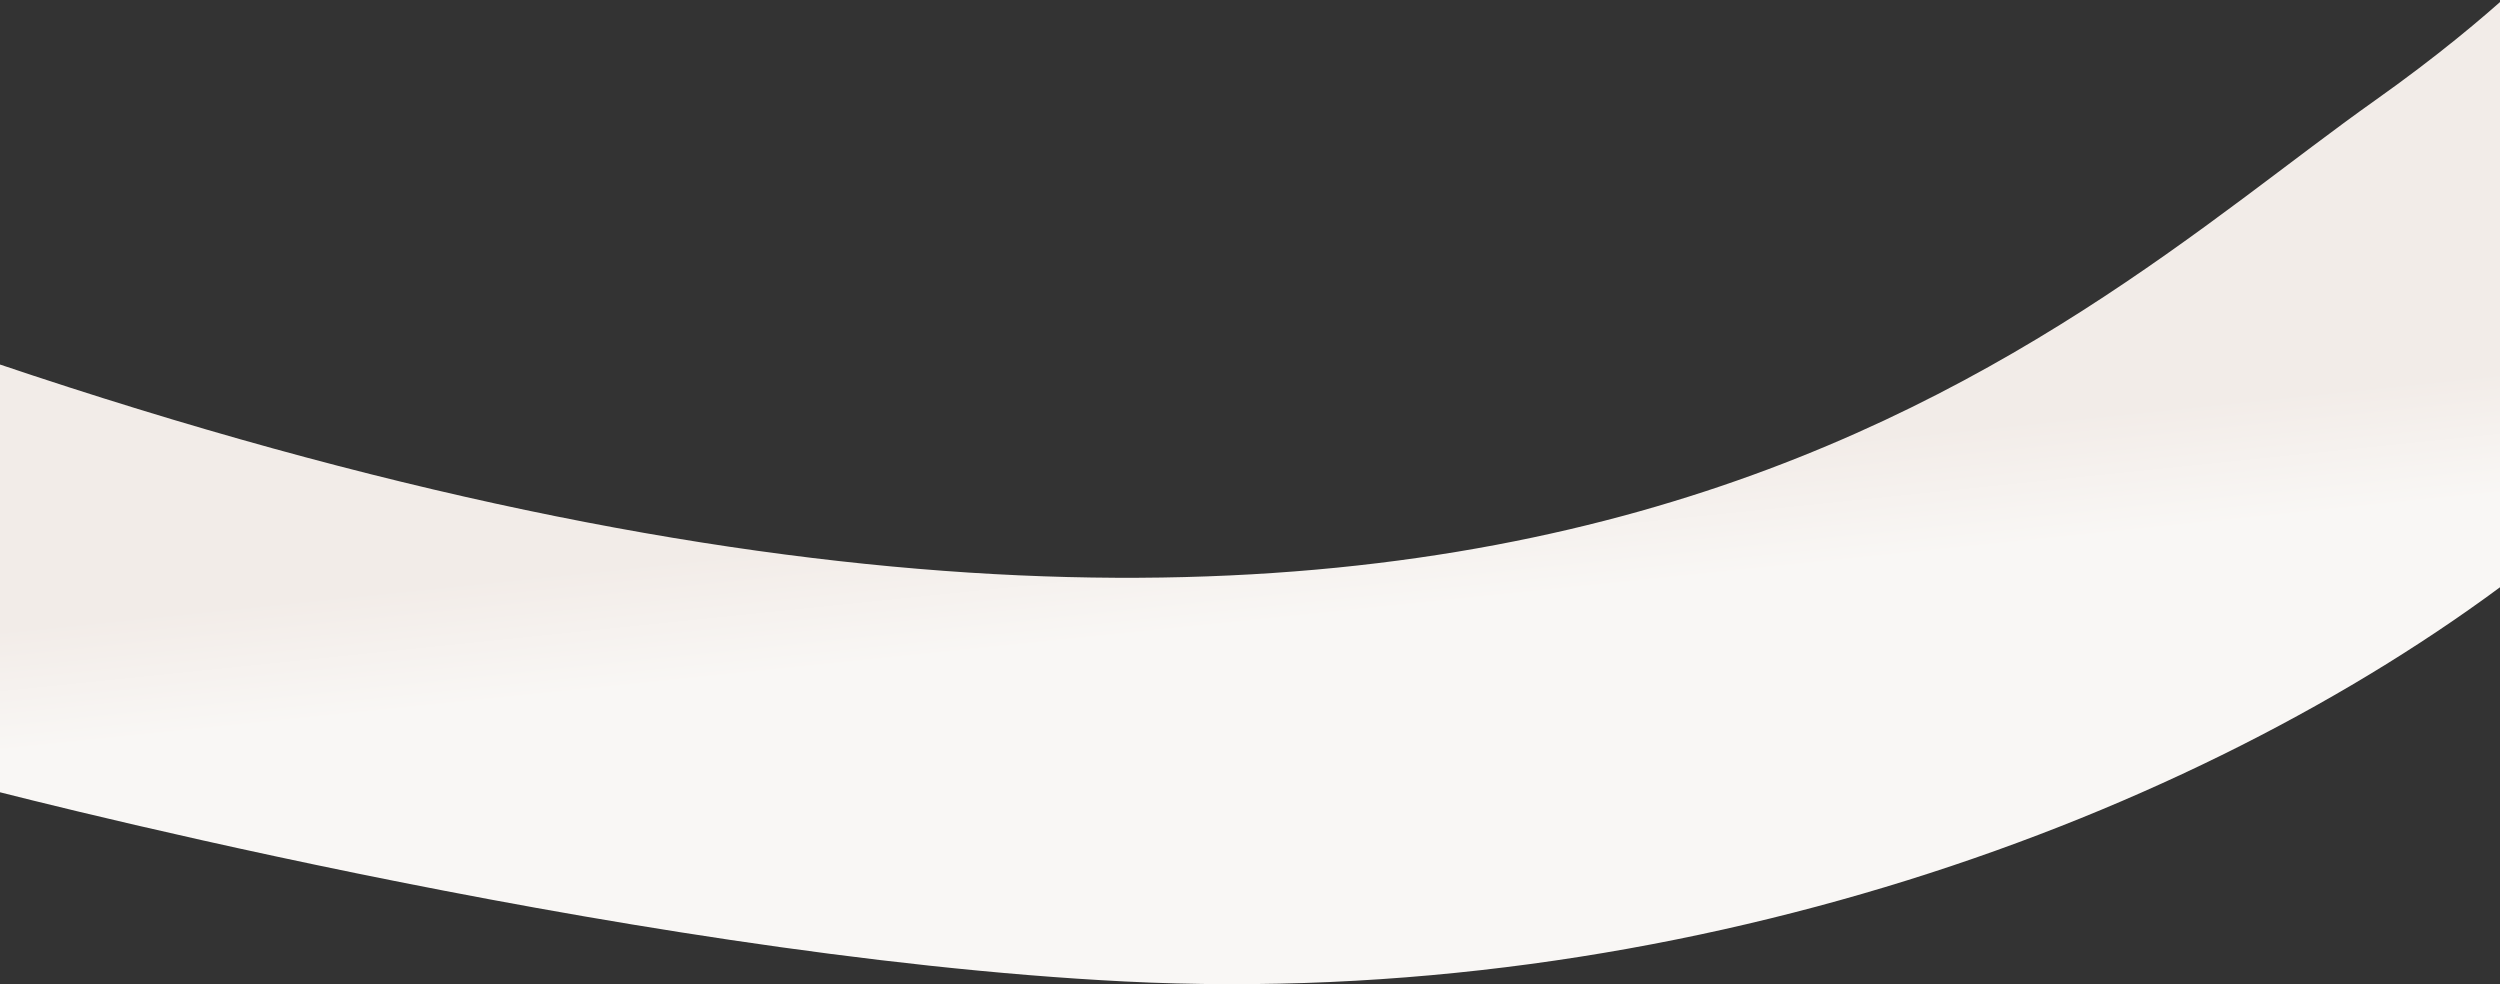
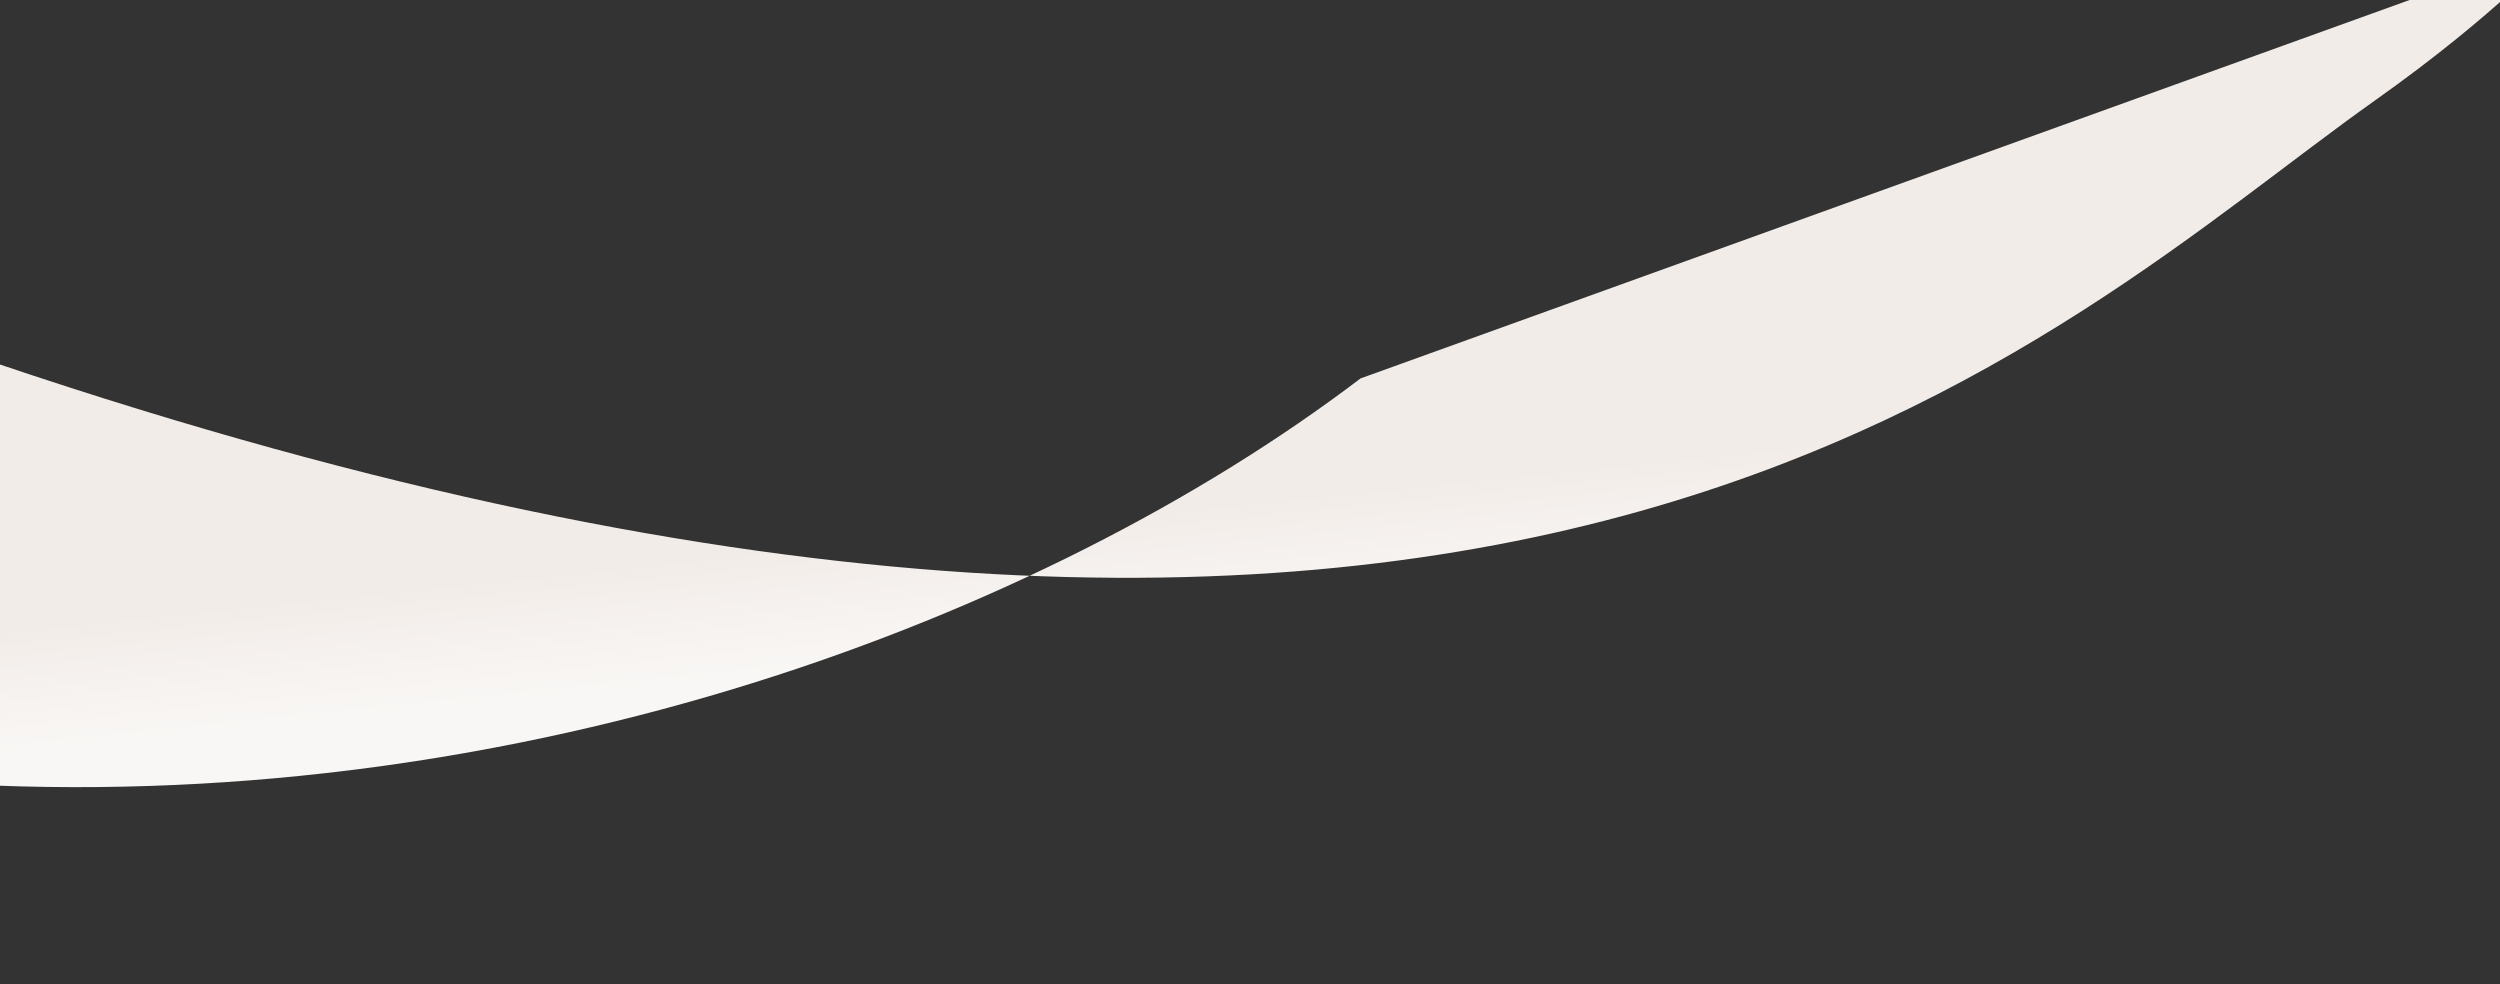
<svg xmlns="http://www.w3.org/2000/svg" version="1.1" id="Ebene_1" x="0px" y="0px" width="1966.7px" height="774.2px" viewBox="0 0 1966.7 774.2" style="enable-background:new 0 0 1966.7 774.2;" xml:space="preserve">
  <rect x="0" y="0" width="1966.7" height="774.2" fill="#333333" stroke="none" />
  <style type="text/css">
	.st0{fill:url(#SVGID_1_);}
</style>
  <g id="Ebene_2_1_">
    <g id="Illustration_Hände">
      <linearGradient id="SVGID_1_" gradientUnits="userSpaceOnUse" x1="1005.052" y1="272.871" x2="1027.843" y2="177.298" gradientTransform="matrix(0.991 0.131 0.131 -0.991 -27.532 529.799)">
        <stop offset="0" style="stop-color:#F2ECE8" />
        <stop offset="1" style="stop-color:#F9F7F5" />
      </linearGradient>
-       <path class="st0" d="M-24,617.1c0,0,509.7,134.9,908.8,155c435,21.9,841.9-127.7,1094.3-319.4L2012-42c0,0-46,51.9-143.9,121.2    C1614.4,258.9,1201.5,692.4-2,286.1C-6.3,315.5-24,617.1-24,617.1z" />
+       <path class="st0" d="M-24,617.1c435,21.9,841.9-127.7,1094.3-319.4L2012-42c0,0-46,51.9-143.9,121.2    C1614.4,258.9,1201.5,692.4-2,286.1C-6.3,315.5-24,617.1-24,617.1z" />
    </g>
  </g>
</svg>